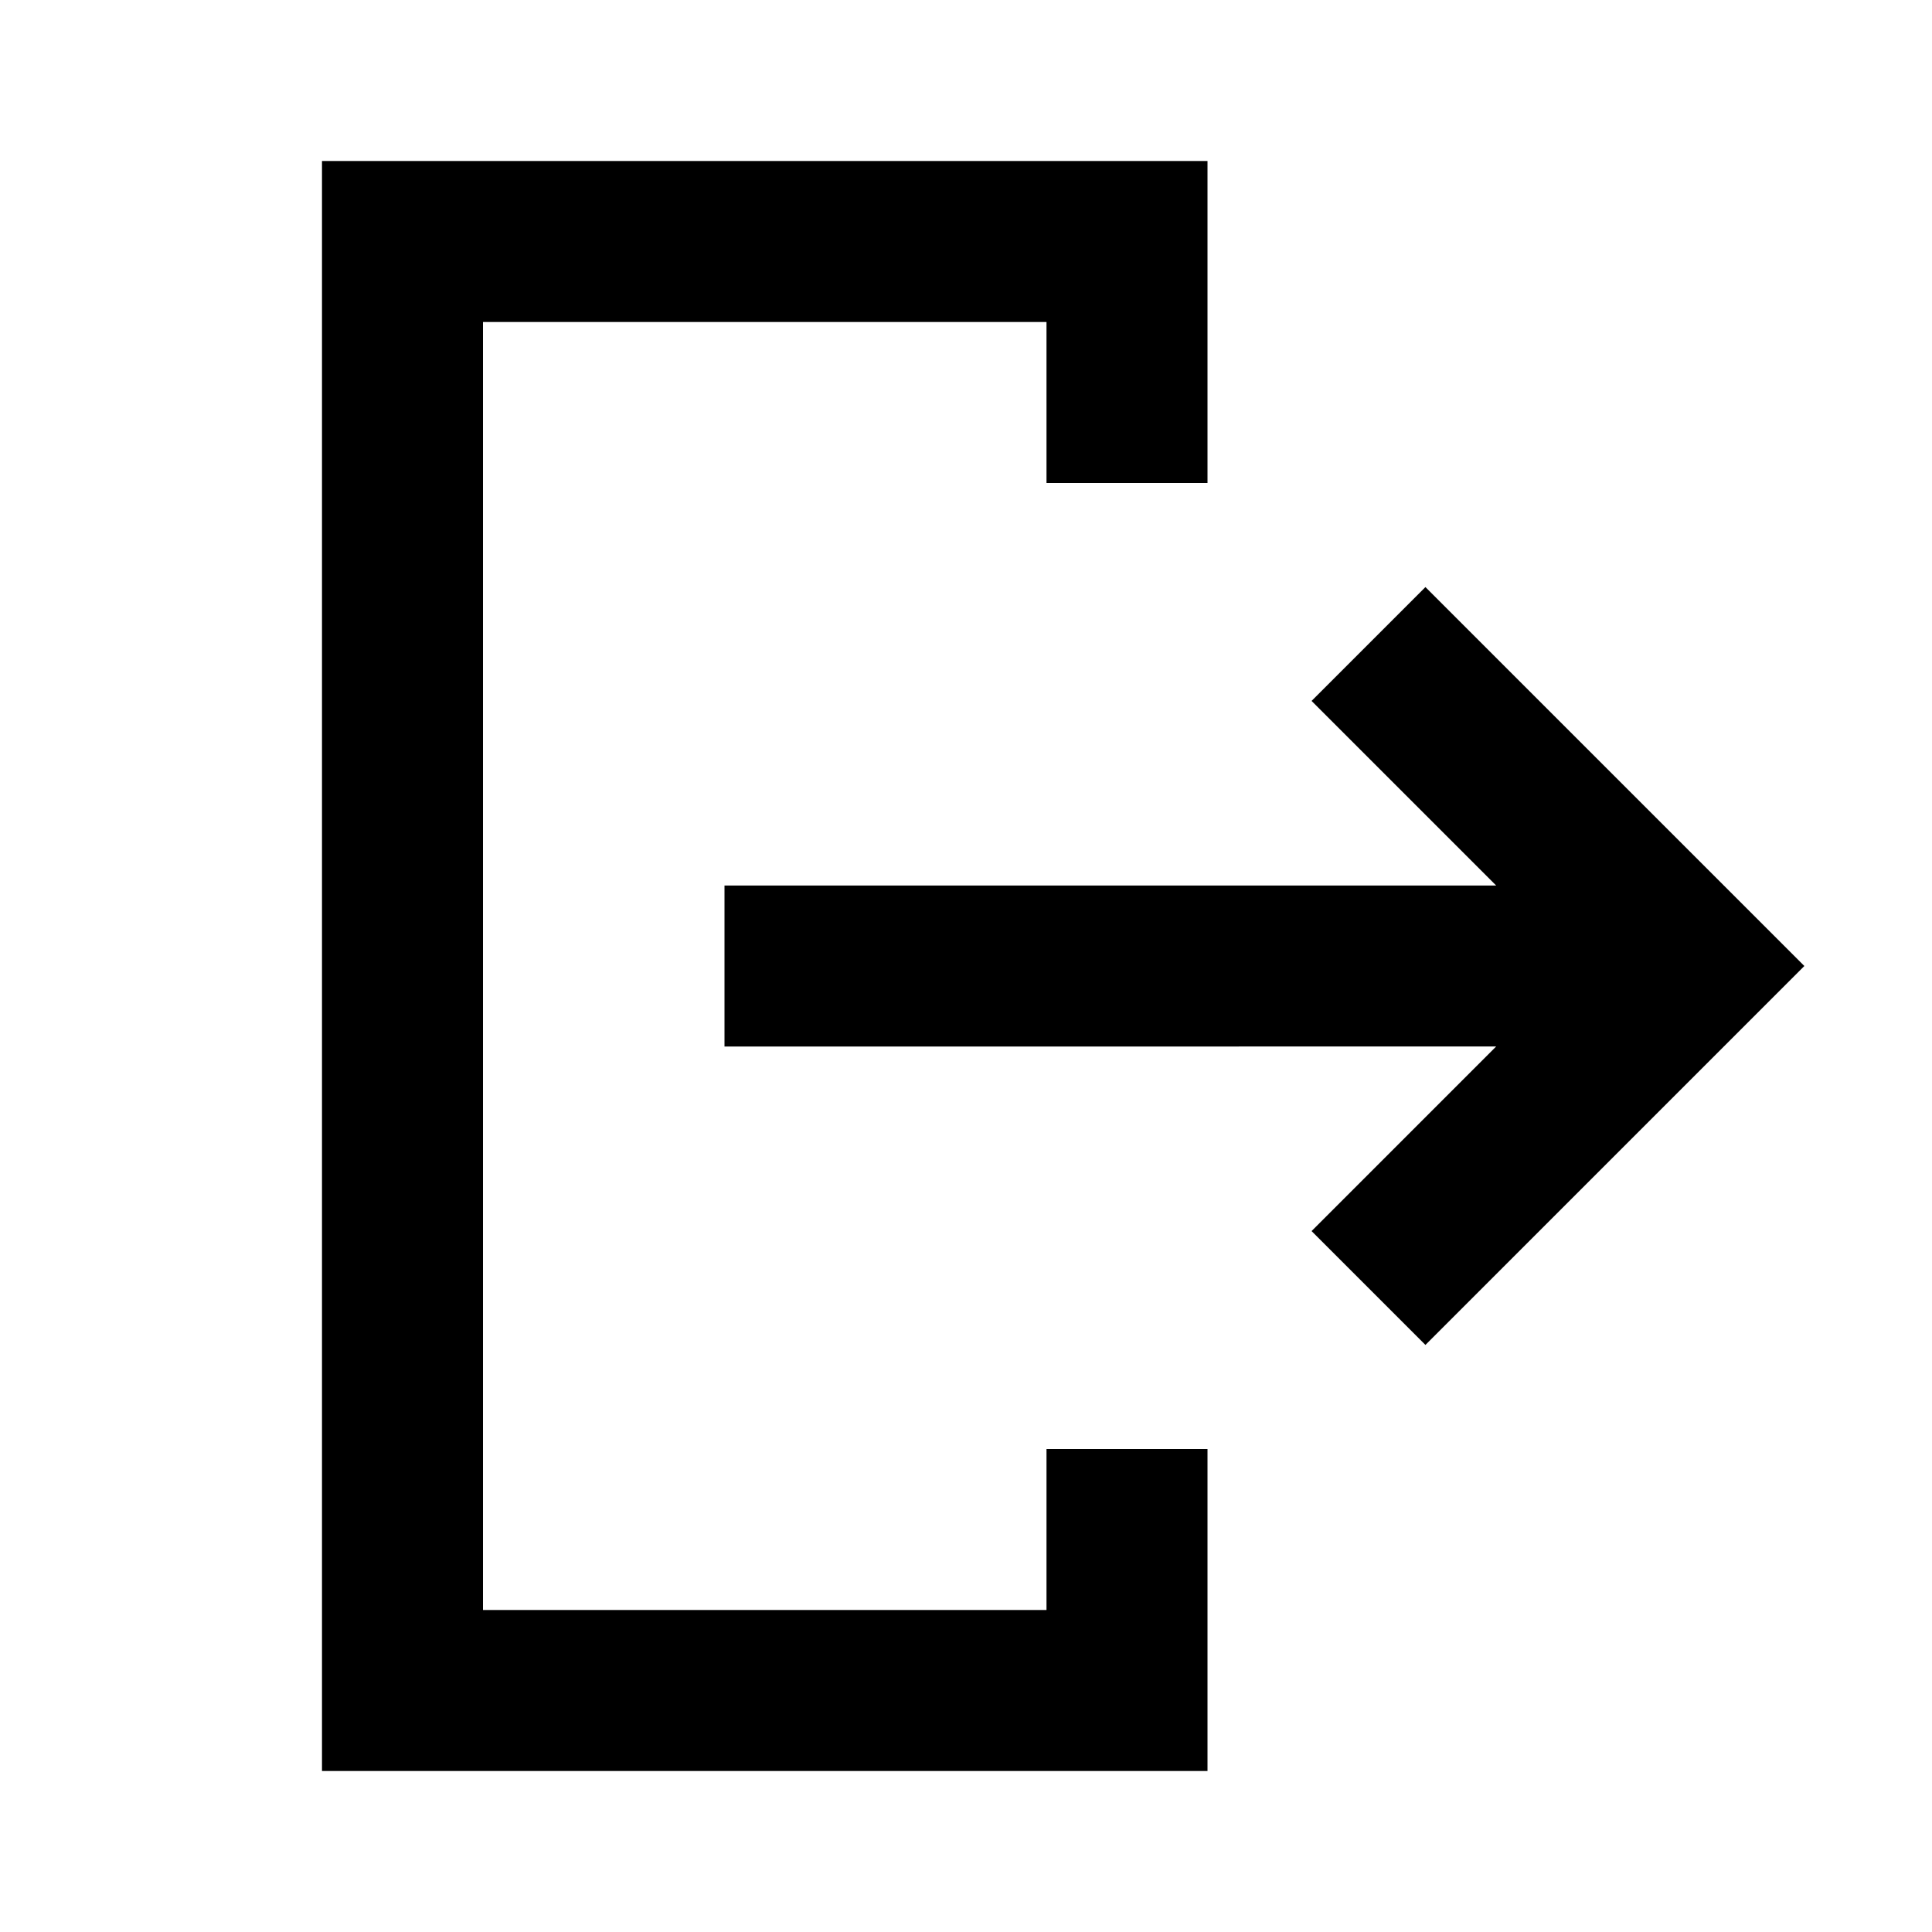
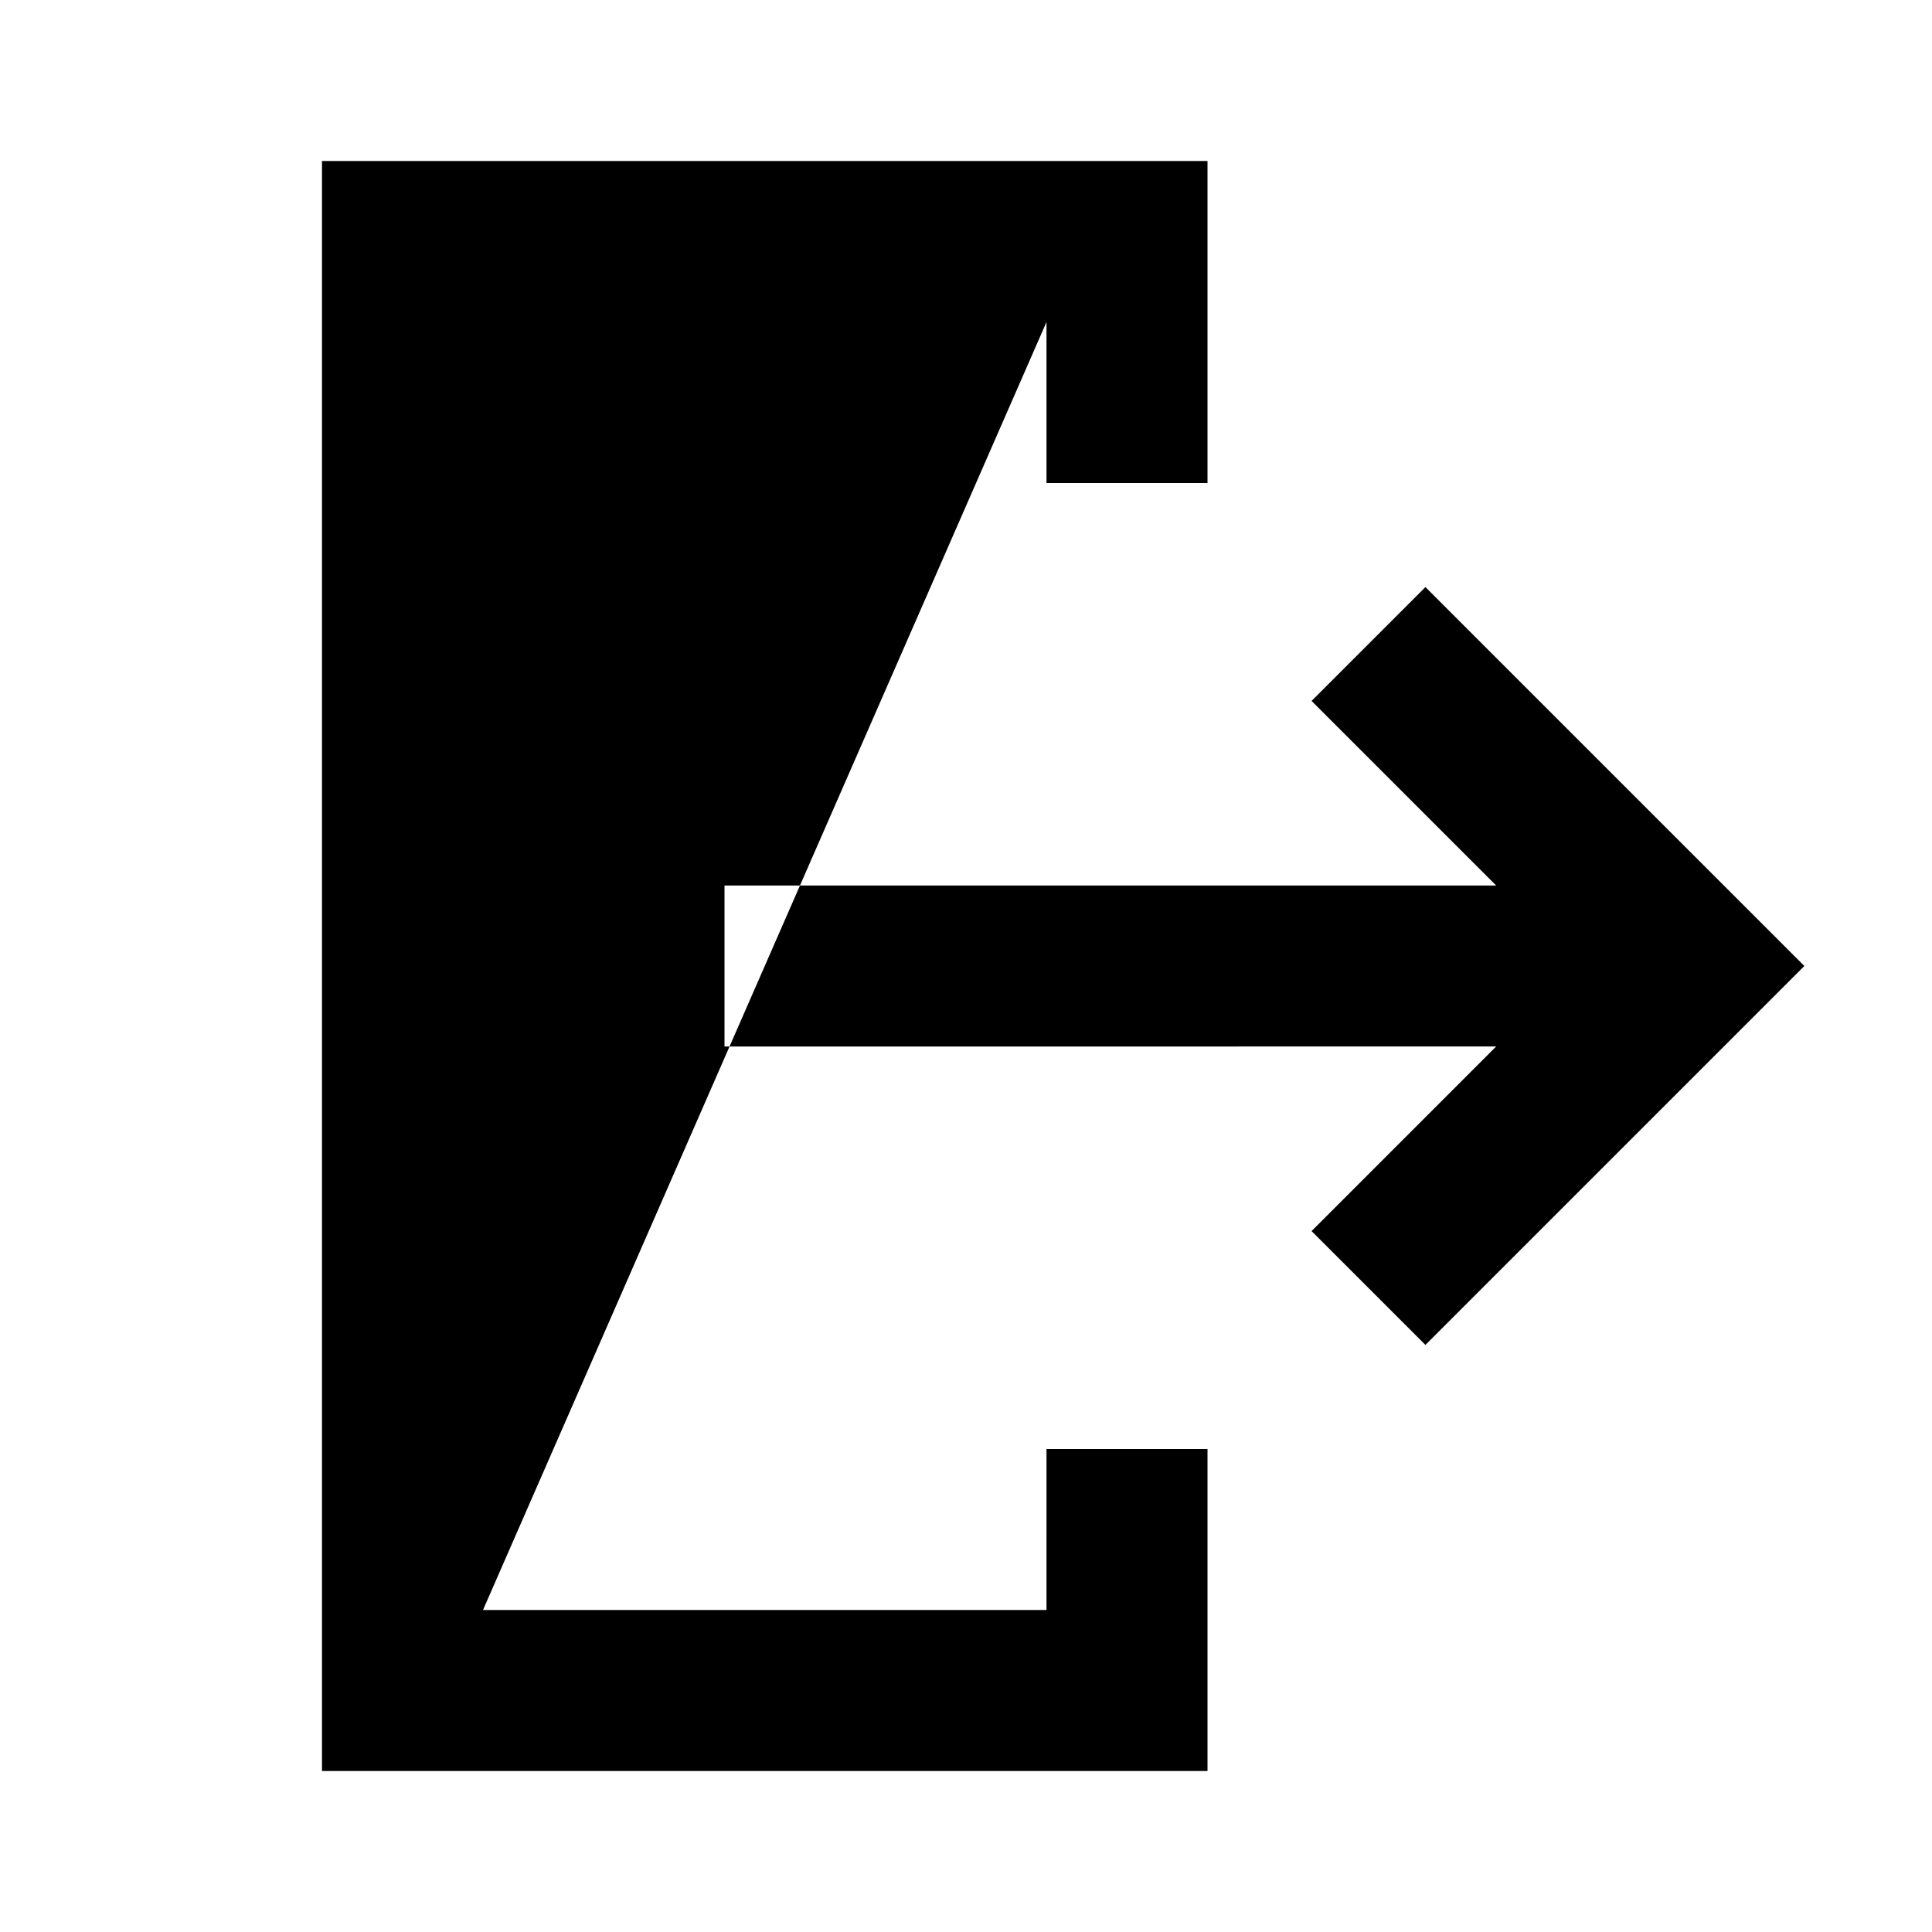
<svg xmlns="http://www.w3.org/2000/svg" width="800px" height="800px" viewBox="0 0 512 512" version="1.1">
  <title>log-out</title>
  <g id="Page-1" stroke="none" stroke-width="1" fill="none" fill-rule="evenodd">
    <g id="Combined-Shape" fill="#000000" transform="translate(85.333, 42.667)">
-       <path d="M234.667,-2.13162821e-14 L234.667,85.333 L192.001,85.333 L192,42.667 L42.667,42.667 L42.667,384 L192,384 L192.001,341.333 L234.667,341.333 L234.667,426.667 L-4.26325641e-14,426.667 L-4.26325641e-14,-2.13162821e-14 L234.667,-2.13162821e-14 Z M292.418,112.915 L392.837,213.333 L292.418,313.752 L262.248,283.582 L311.163,234.666 L106.667,234.667 L106.667,192 L311.163,192 L262.248,143.085 L292.418,112.915 Z">
+       <path d="M234.667,-2.13162821e-14 L234.667,85.333 L192.001,85.333 L192,42.667 L42.667,384 L192,384 L192.001,341.333 L234.667,341.333 L234.667,426.667 L-4.26325641e-14,426.667 L-4.26325641e-14,-2.13162821e-14 L234.667,-2.13162821e-14 Z M292.418,112.915 L392.837,213.333 L292.418,313.752 L262.248,283.582 L311.163,234.666 L106.667,234.667 L106.667,192 L311.163,192 L262.248,143.085 L292.418,112.915 Z">

</path>
    </g>
  </g>
</svg>